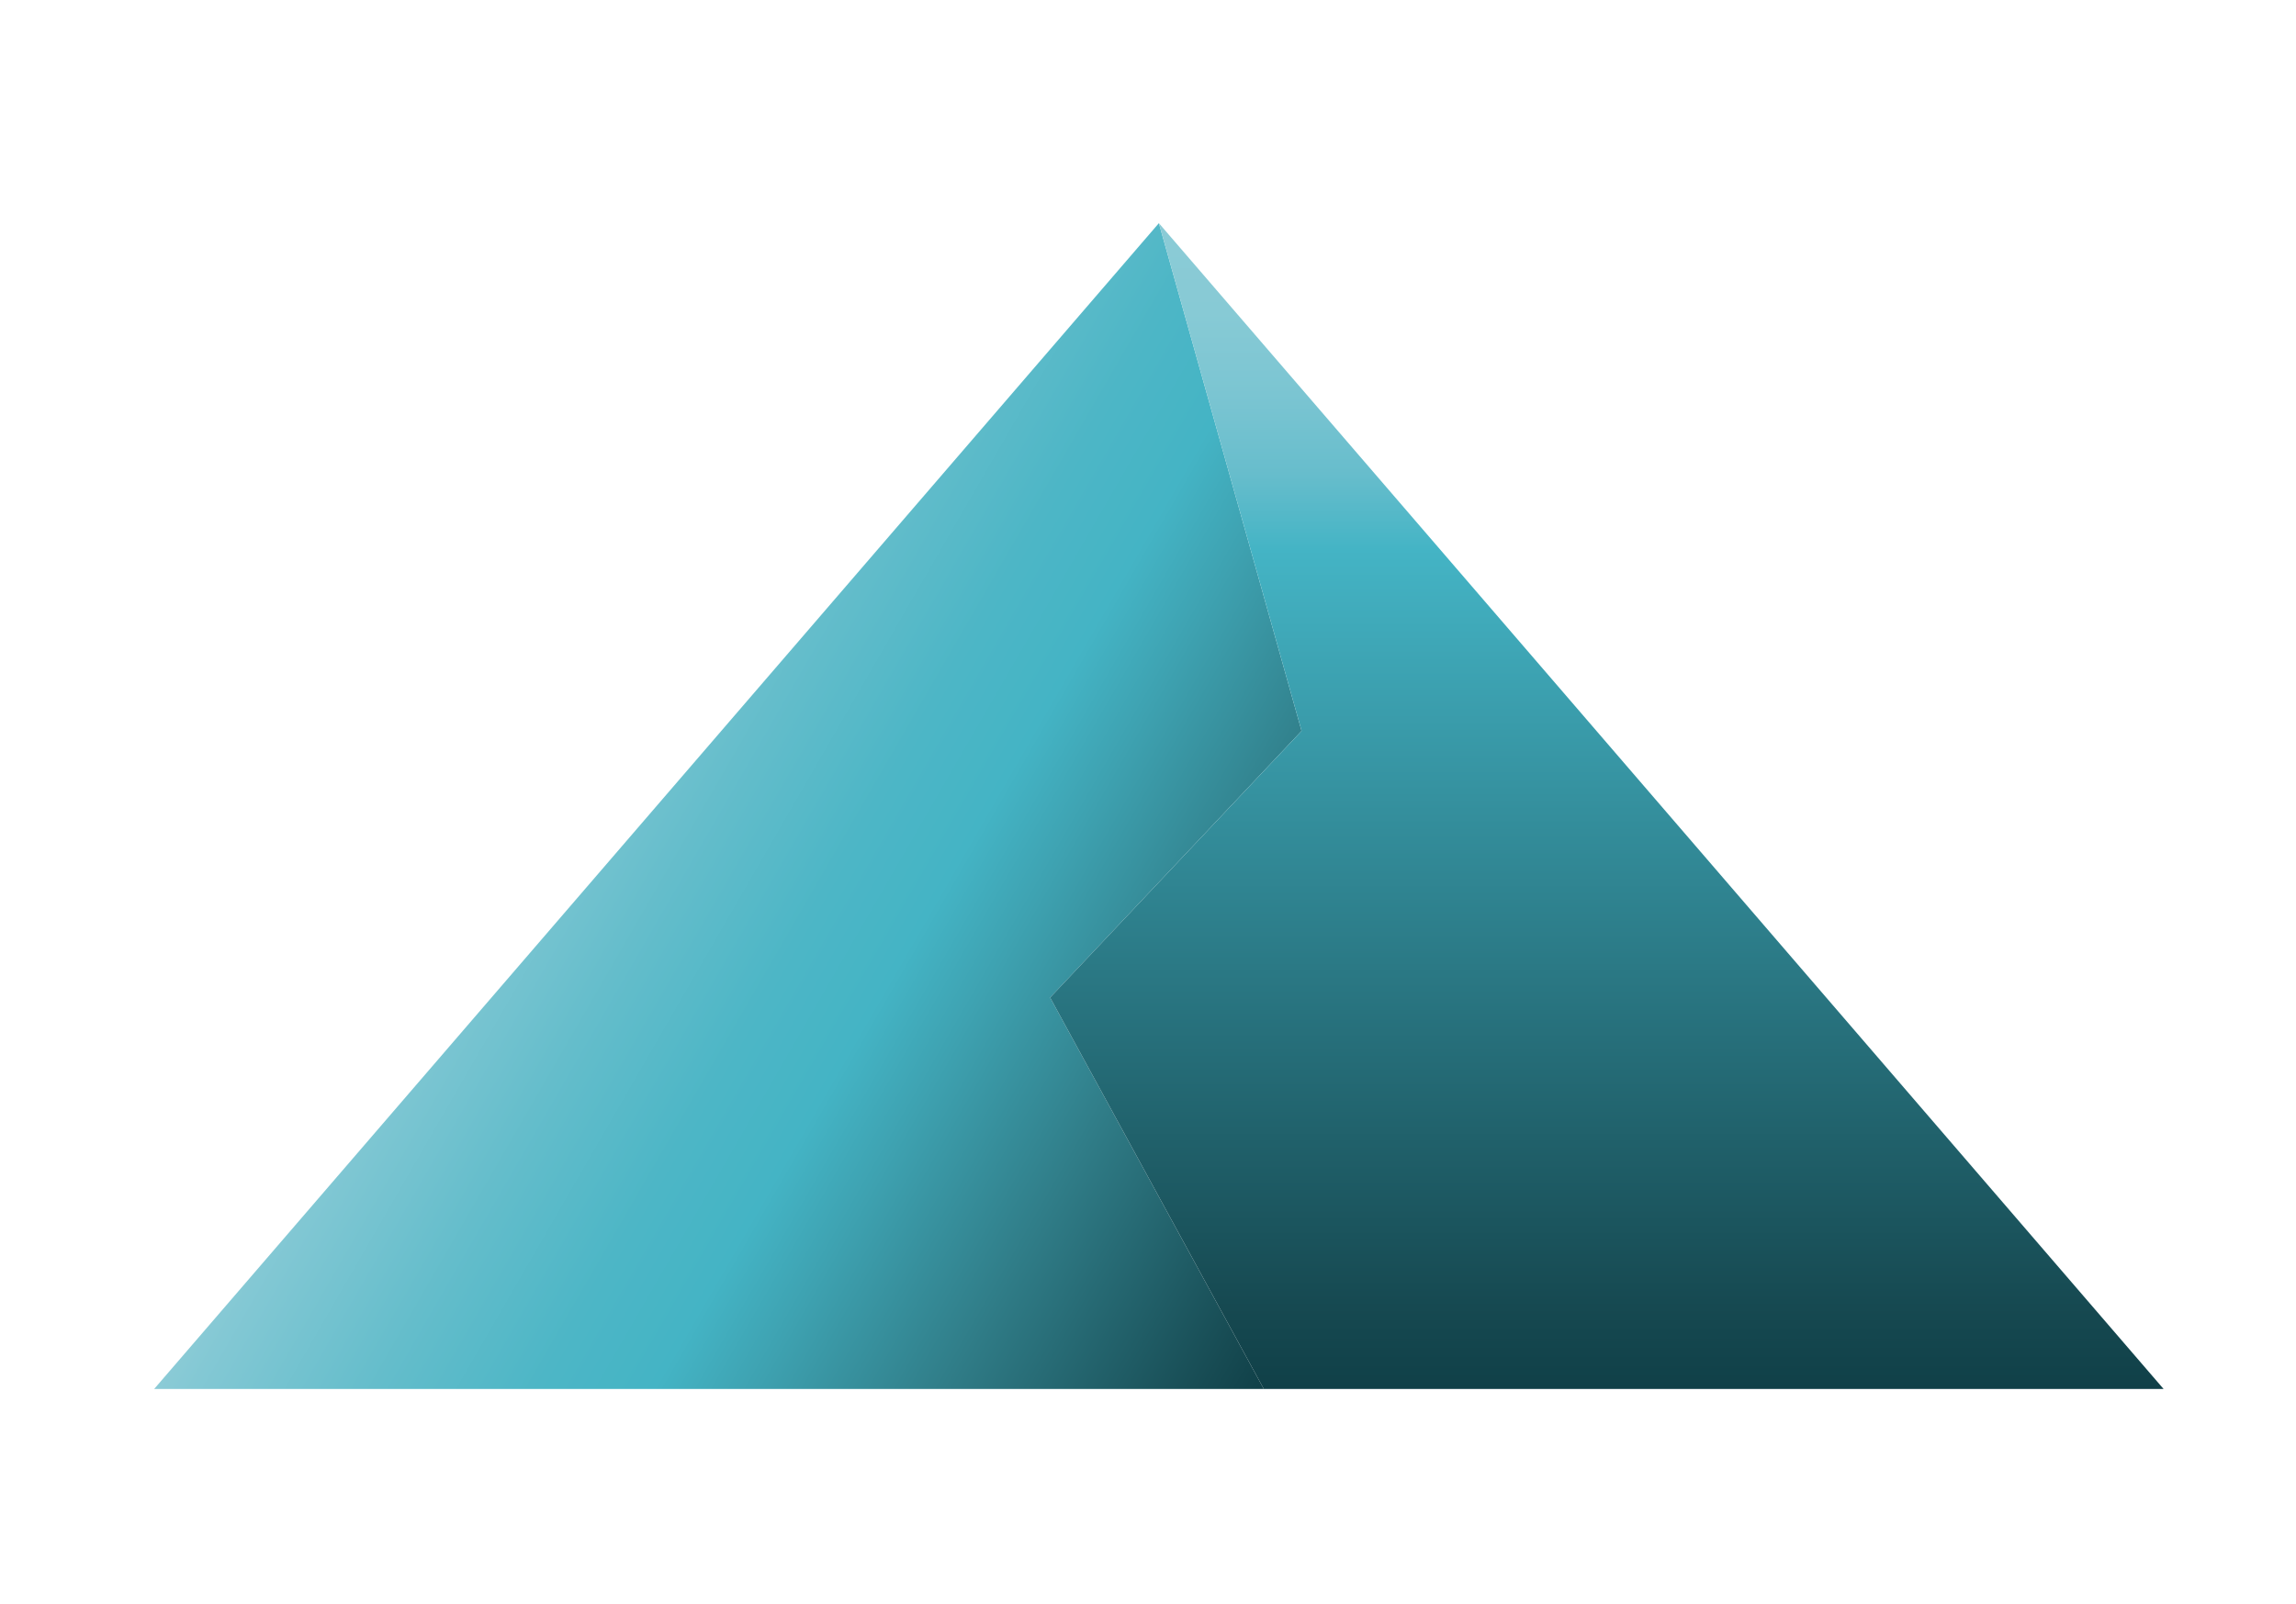
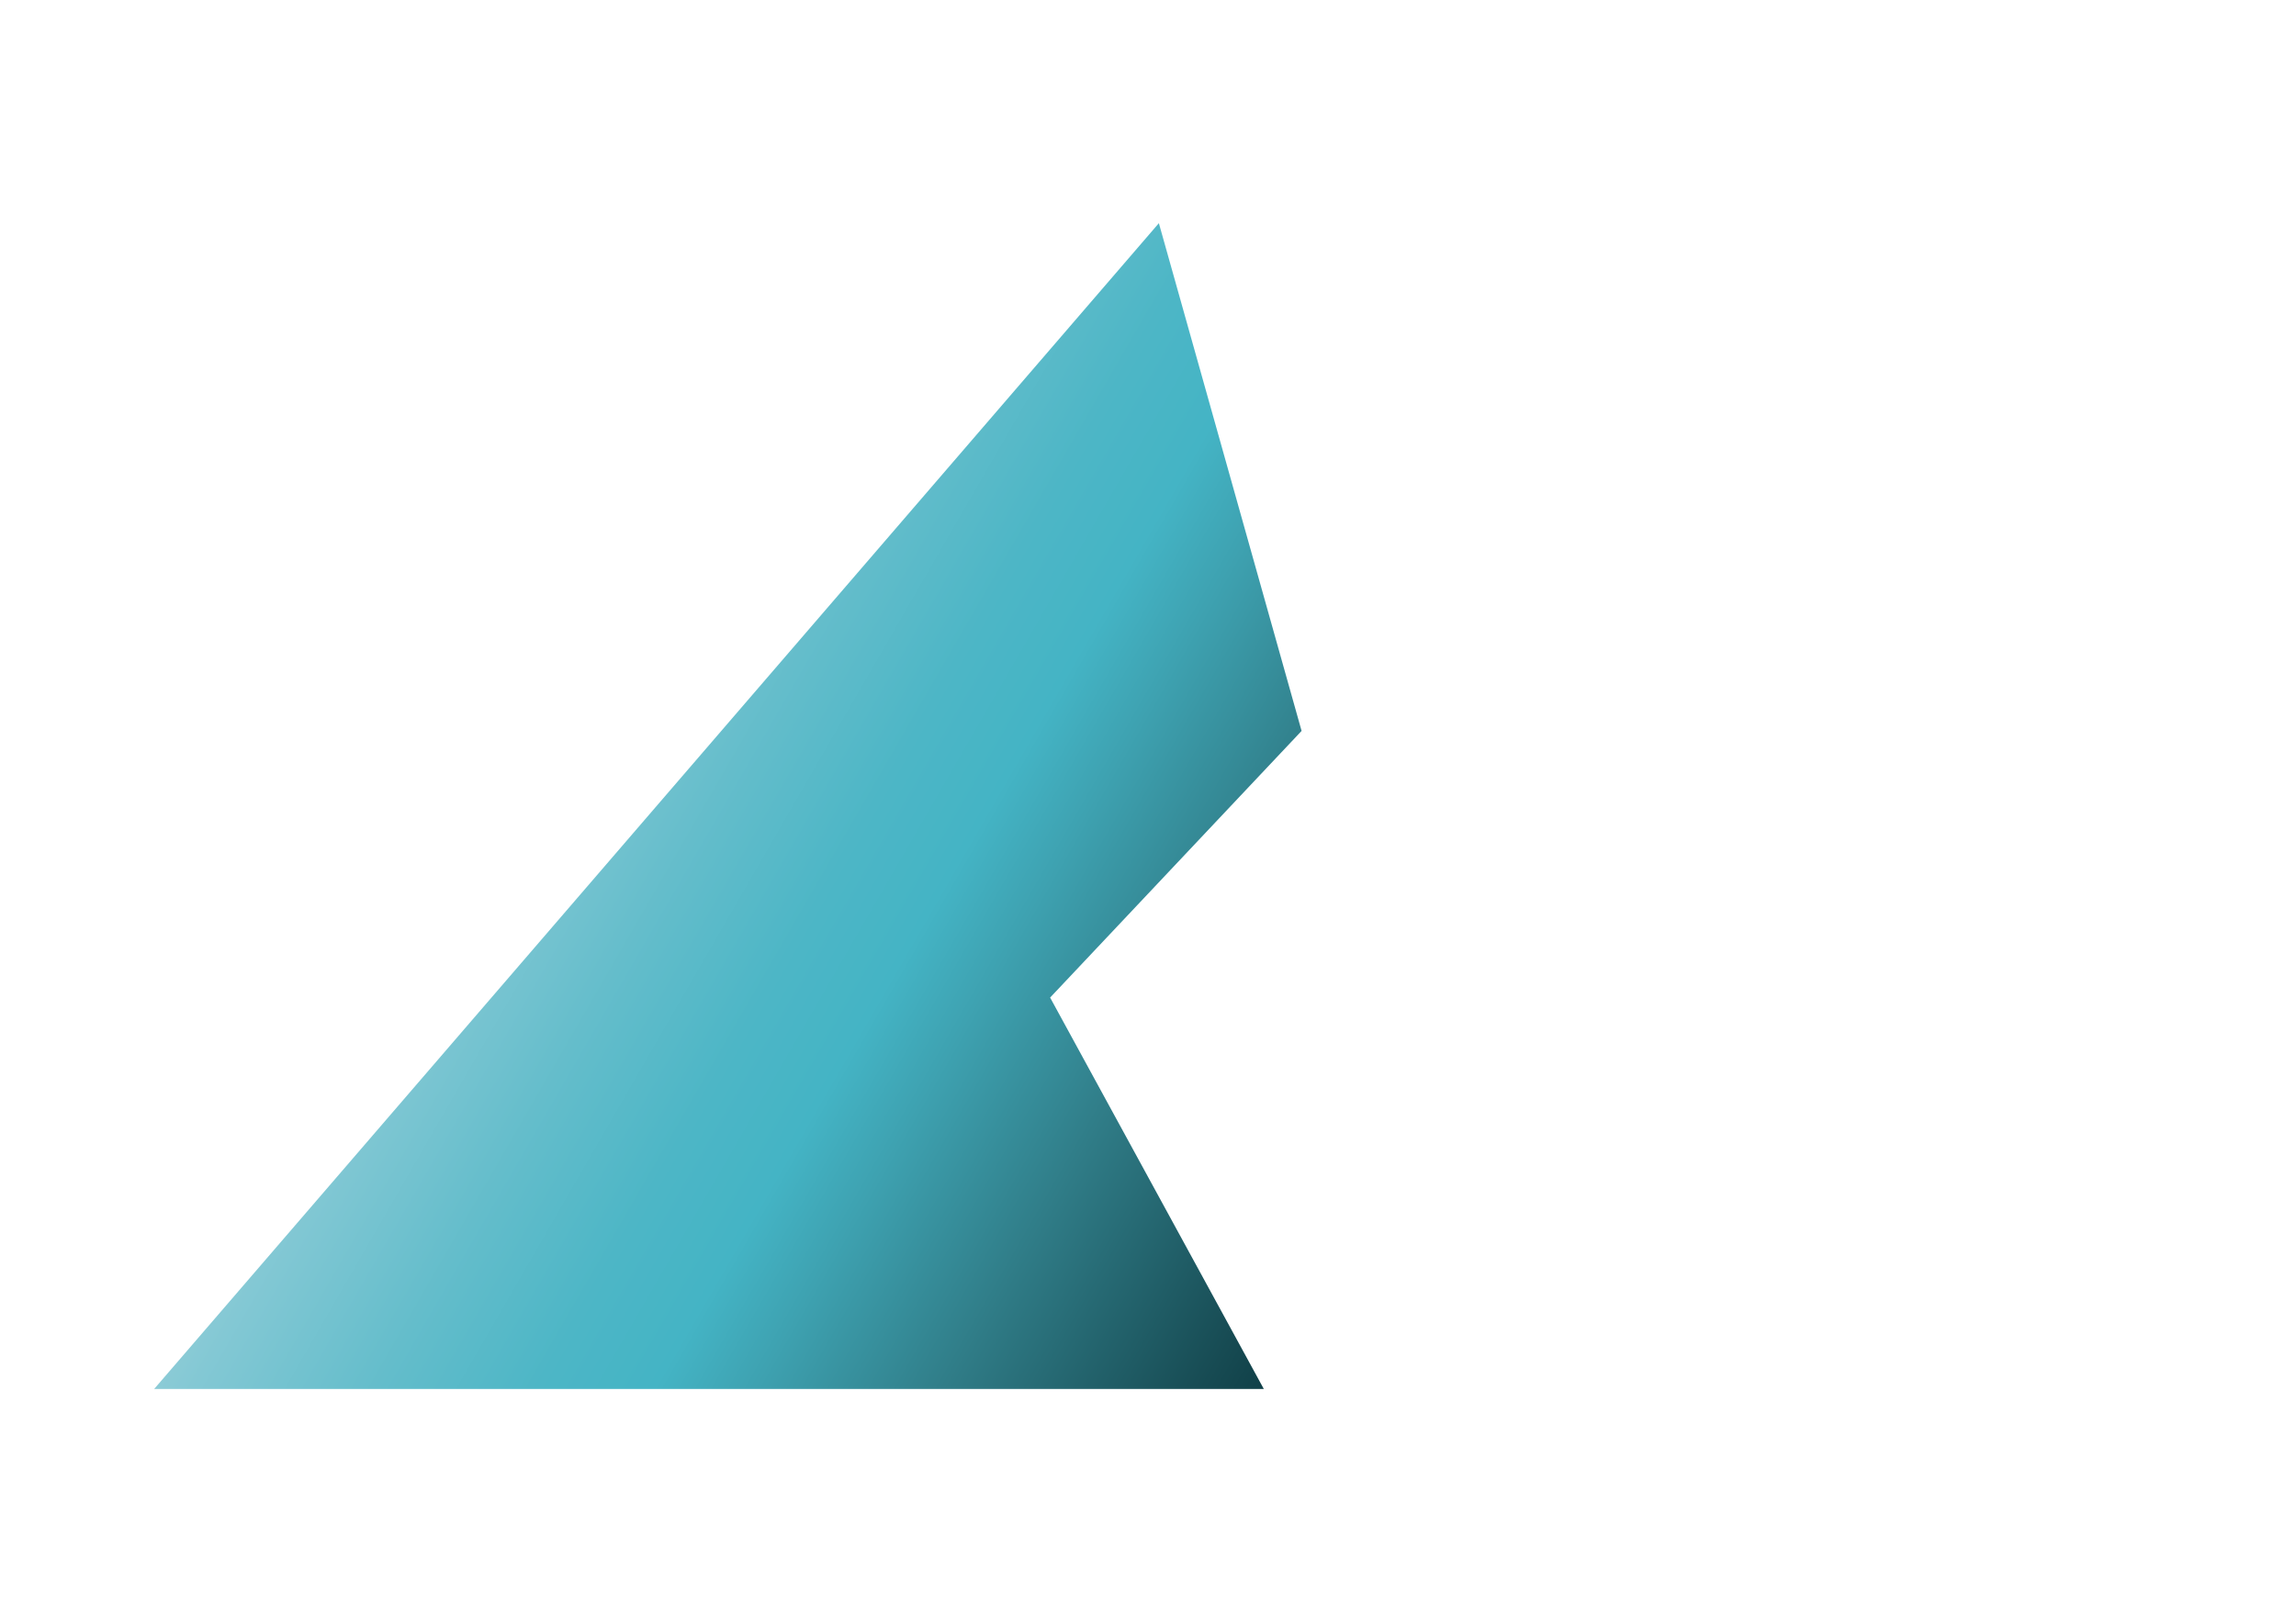
<svg xmlns="http://www.w3.org/2000/svg" version="1.1" id="Layer_1" x="0px" y="0px" viewBox="0 0 601.7 420.5" style="enable-background:new 0 0 601.7 420.5;" xml:space="preserve">
  <style type="text/css"> .st0{fill:url(#SVGID_1_);} .st1{fill:url(#SVGID_00000099644091845925878730000016297931736509401012_);} </style>
  <linearGradient id="SVGID_1_" gradientUnits="userSpaceOnUse" x1="357.591" y1="318.426" x2="139.478" y2="192.499">
    <stop offset="0" style="stop-color:#104048" />
    <stop offset="5.602293e-02" style="stop-color:#174B53" />
    <stop offset="0.29" style="stop-color:#307D88" />
    <stop offset="0.461" style="stop-color:#3EA2B1" />
    <stop offset="0.55" style="stop-color:#44B4C5" />
    <stop offset="0.656" style="stop-color:#4DB6C6" />
    <stop offset="0.8" style="stop-color:#64BDCB" />
    <stop offset="0.965" style="stop-color:#83C8D4" />
    <stop offset="1" style="stop-color:#8BCBD6" />
  </linearGradient>
  <polygon class="st0" points="341.1,191.6 303.7,58.5 40.4,364.1 331.2,364.1 275.2,261.5 " />
  <linearGradient id="SVGID_00000073706858106429148760000014502125728524894866_" gradientUnits="userSpaceOnUse" x1="421.075" y1="364.07" x2="421.075" y2="58.53">
    <stop offset="0" style="stop-color:#104048" />
    <stop offset="7.025631e-02" style="stop-color:#164951" />
    <stop offset="0.72" style="stop-color:#44B4C5" />
    <stop offset="0.785" style="stop-color:#67BDCC" />
    <stop offset="0.853" style="stop-color:#7BC5D2" />
    <stop offset="0.923" style="stop-color:#87CAD5" />
    <stop offset="1" style="stop-color:#8BCBD6" />
  </linearGradient>
-   <polygon style="fill:url(#SVGID_00000073706858106429148760000014502125728524894866_);" points="303.7,58.5 341.1,191.6 275.2,261.5 331.2,364.1 567,364.1 " />
</svg>